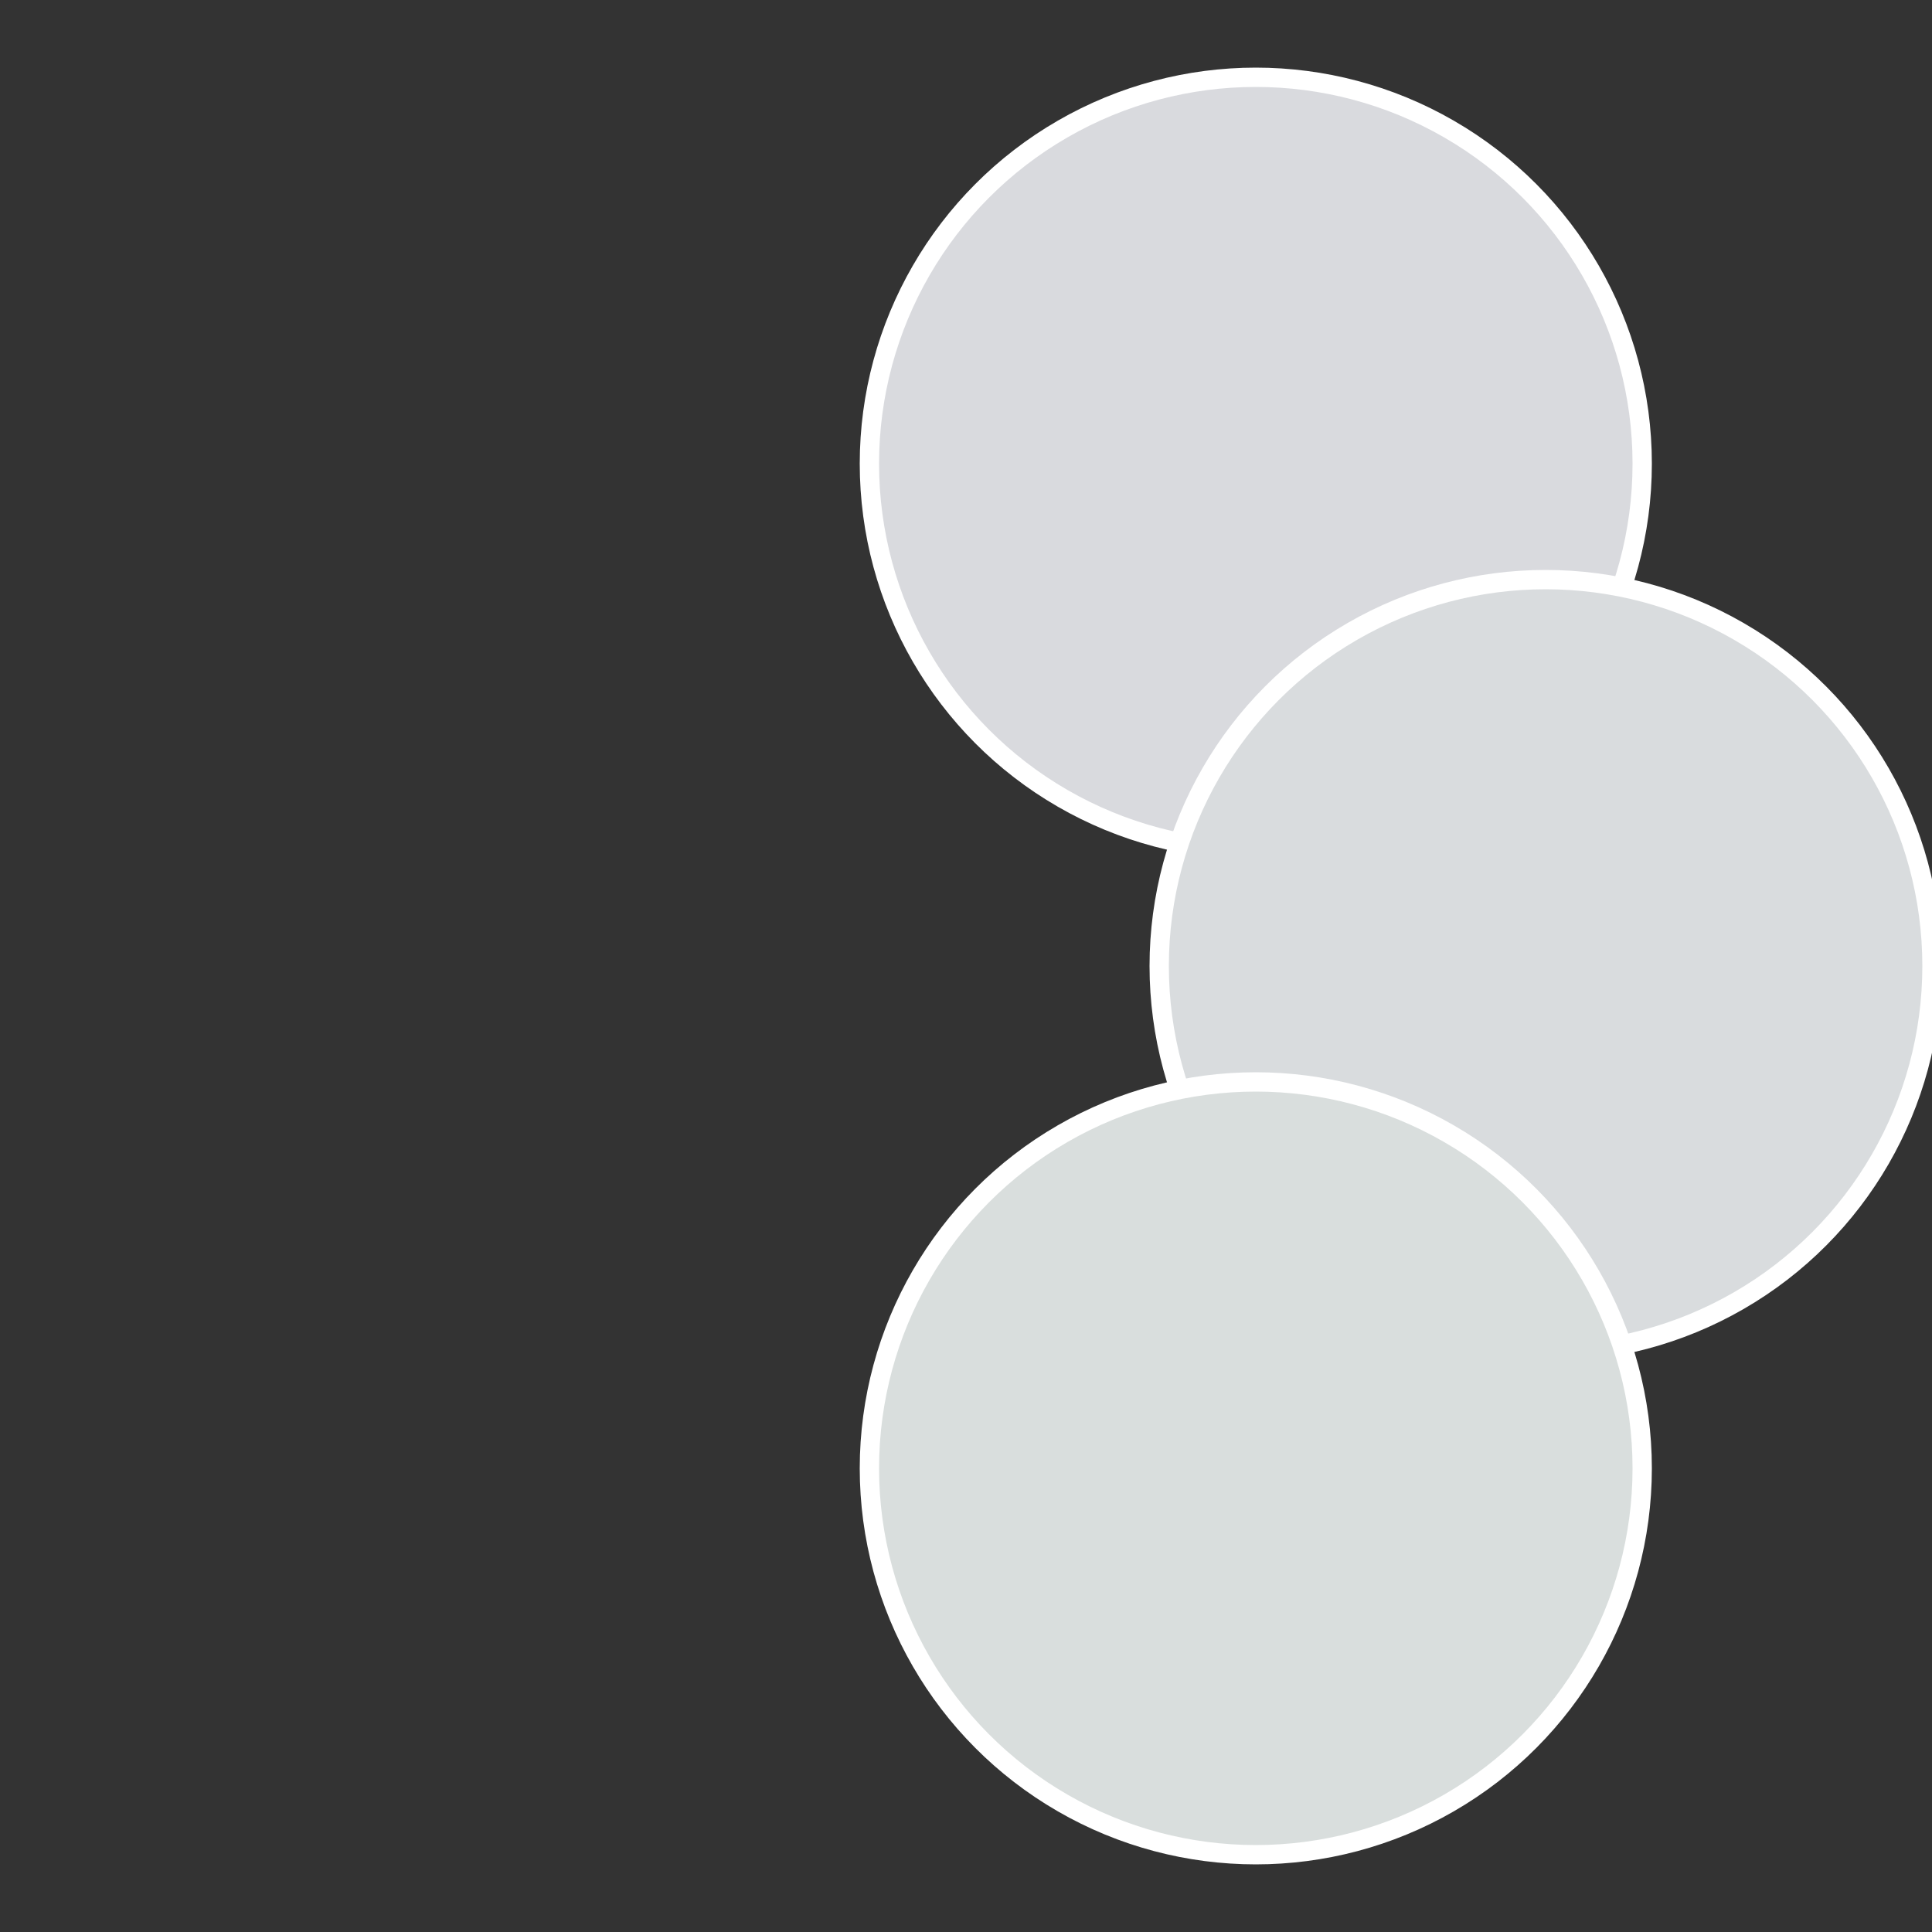
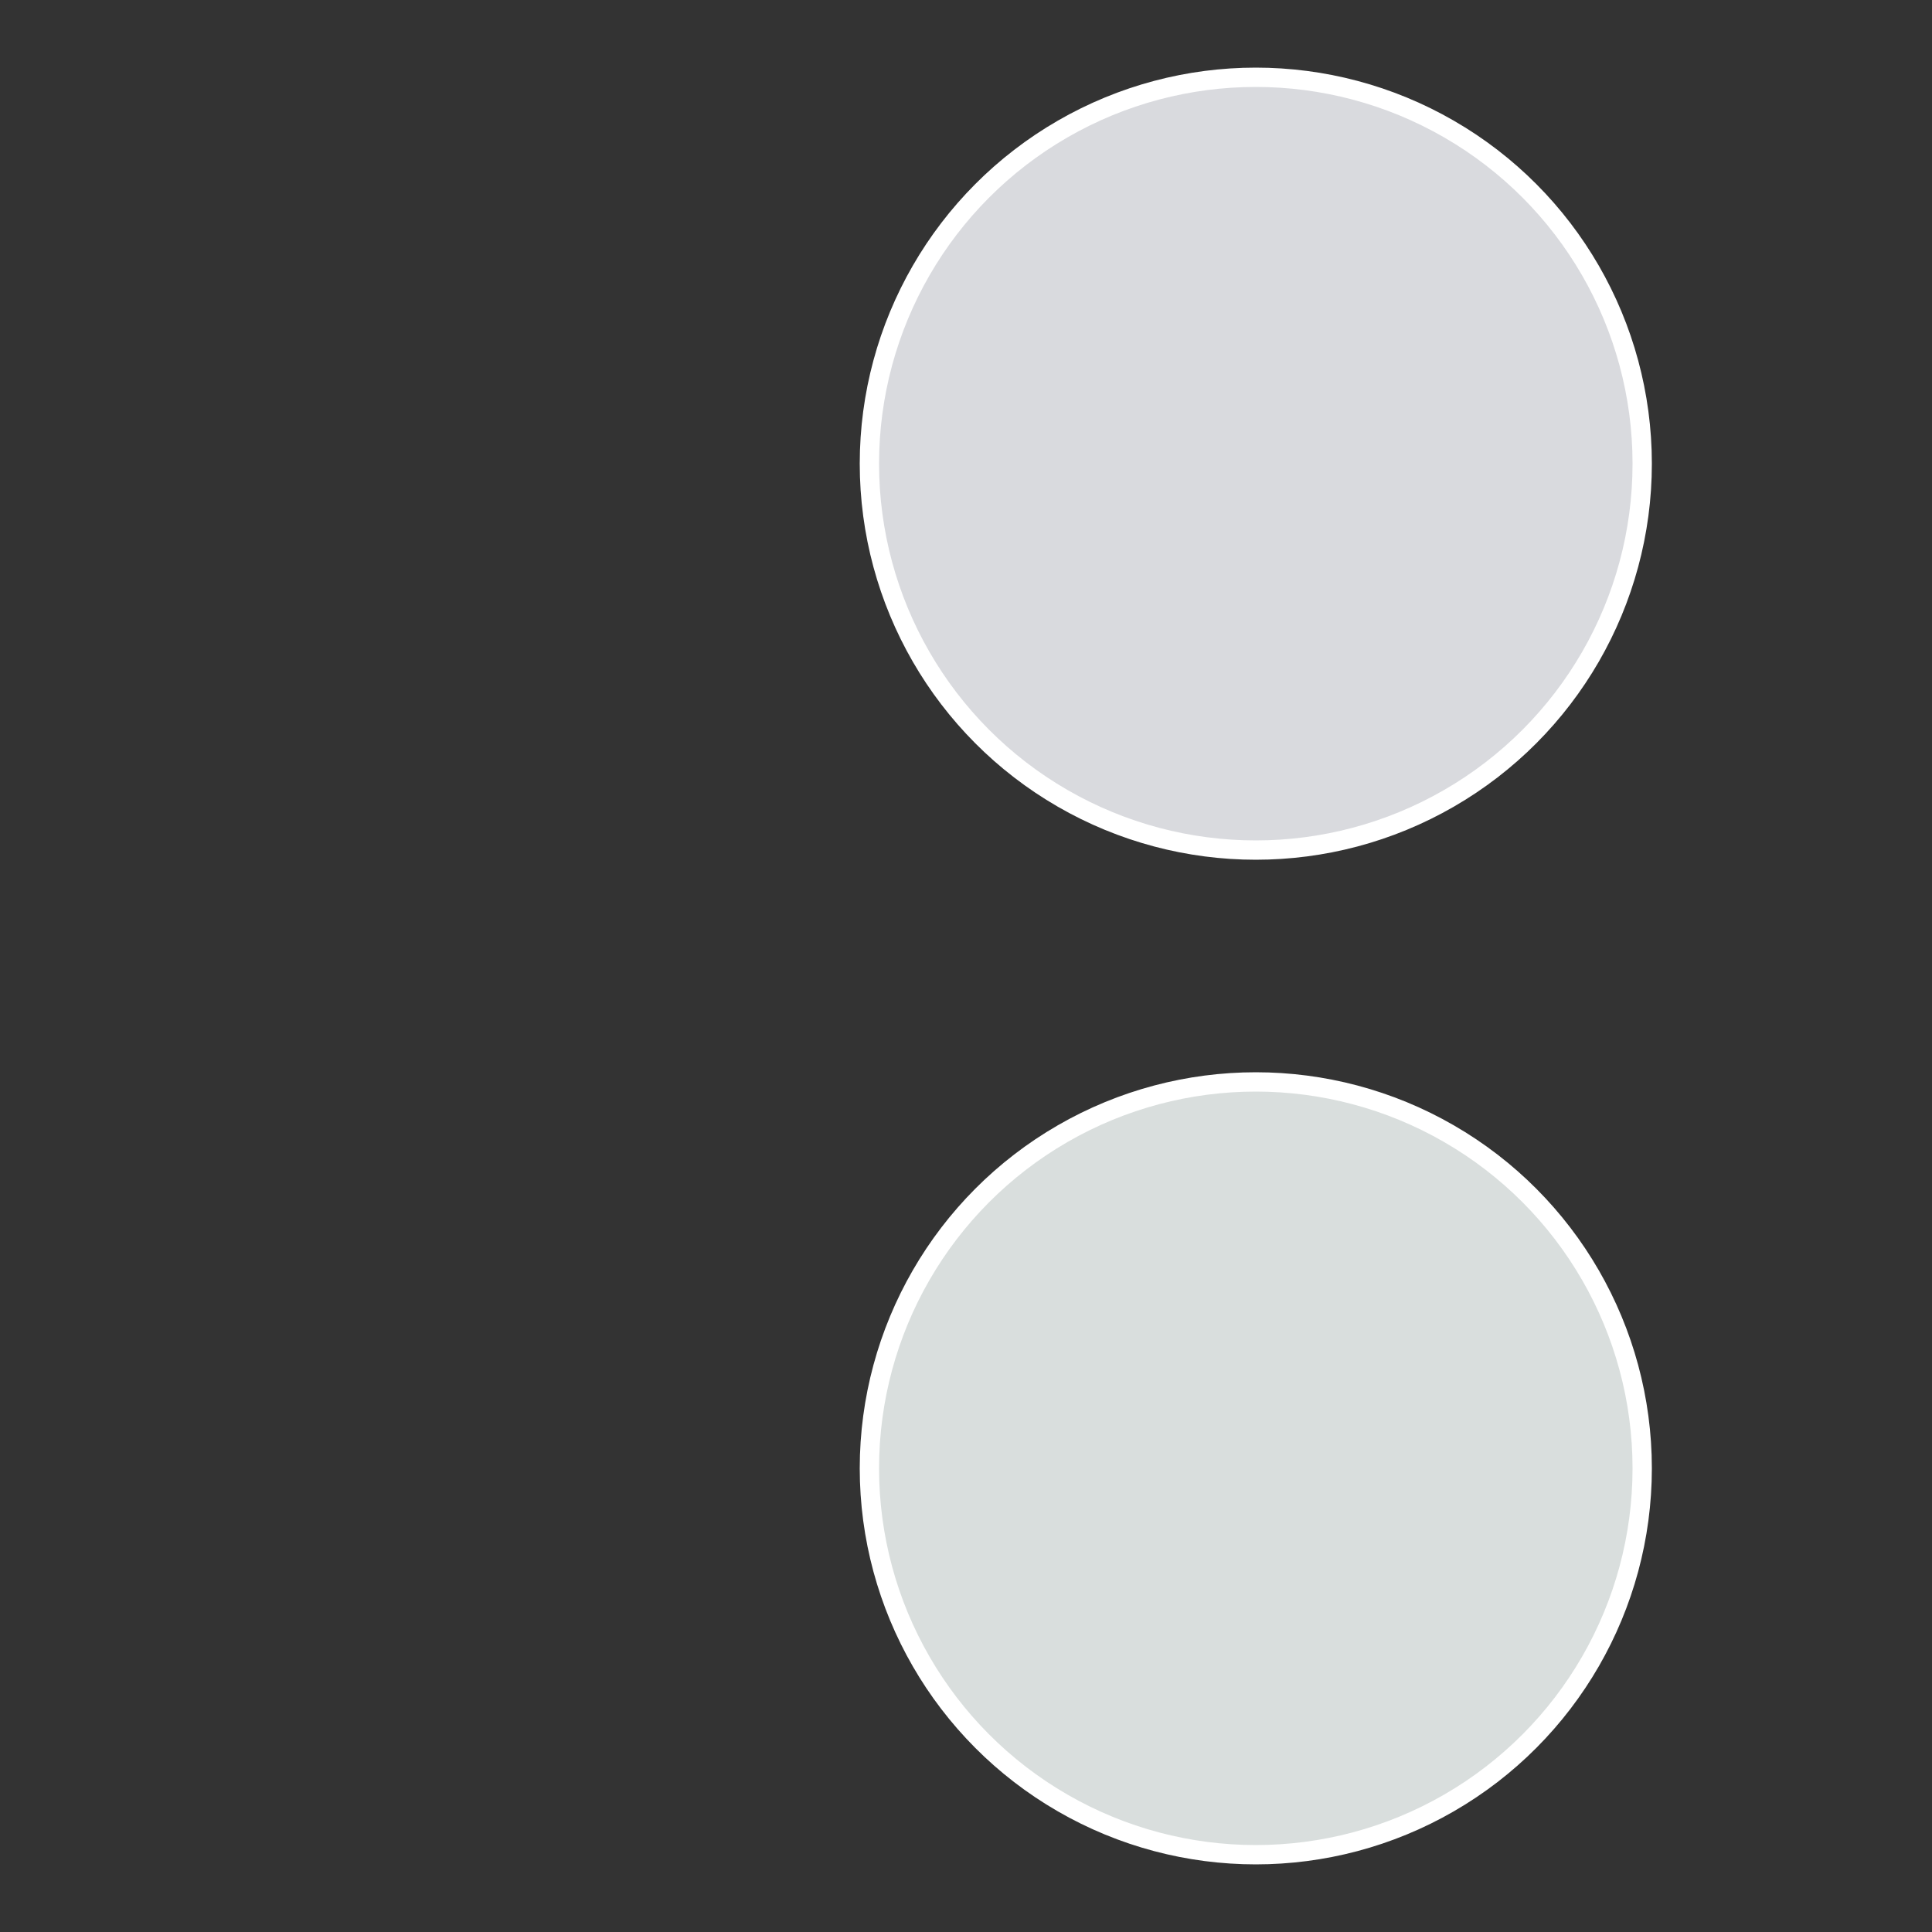
<svg xmlns="http://www.w3.org/2000/svg" width="500" height="500" viewBox="-1 -1 2 2">
  <rect x="-1" y="-1" width="2" height="2" fill="#333333" stroke="none" />
  <circle cx="0.3" cy="-0.52" r="0.4" fill="#d9dade" stroke="#fff" stroke-width="1%" />
-   <circle cx="0.6" cy="0" r="0.4" fill="#d9dcde" stroke="#fff" stroke-width="1%" />
  <circle cx="0.3" cy="0.52" r="0.4" fill="#d9dedd" stroke="#fff" stroke-width="1%" />
</svg>